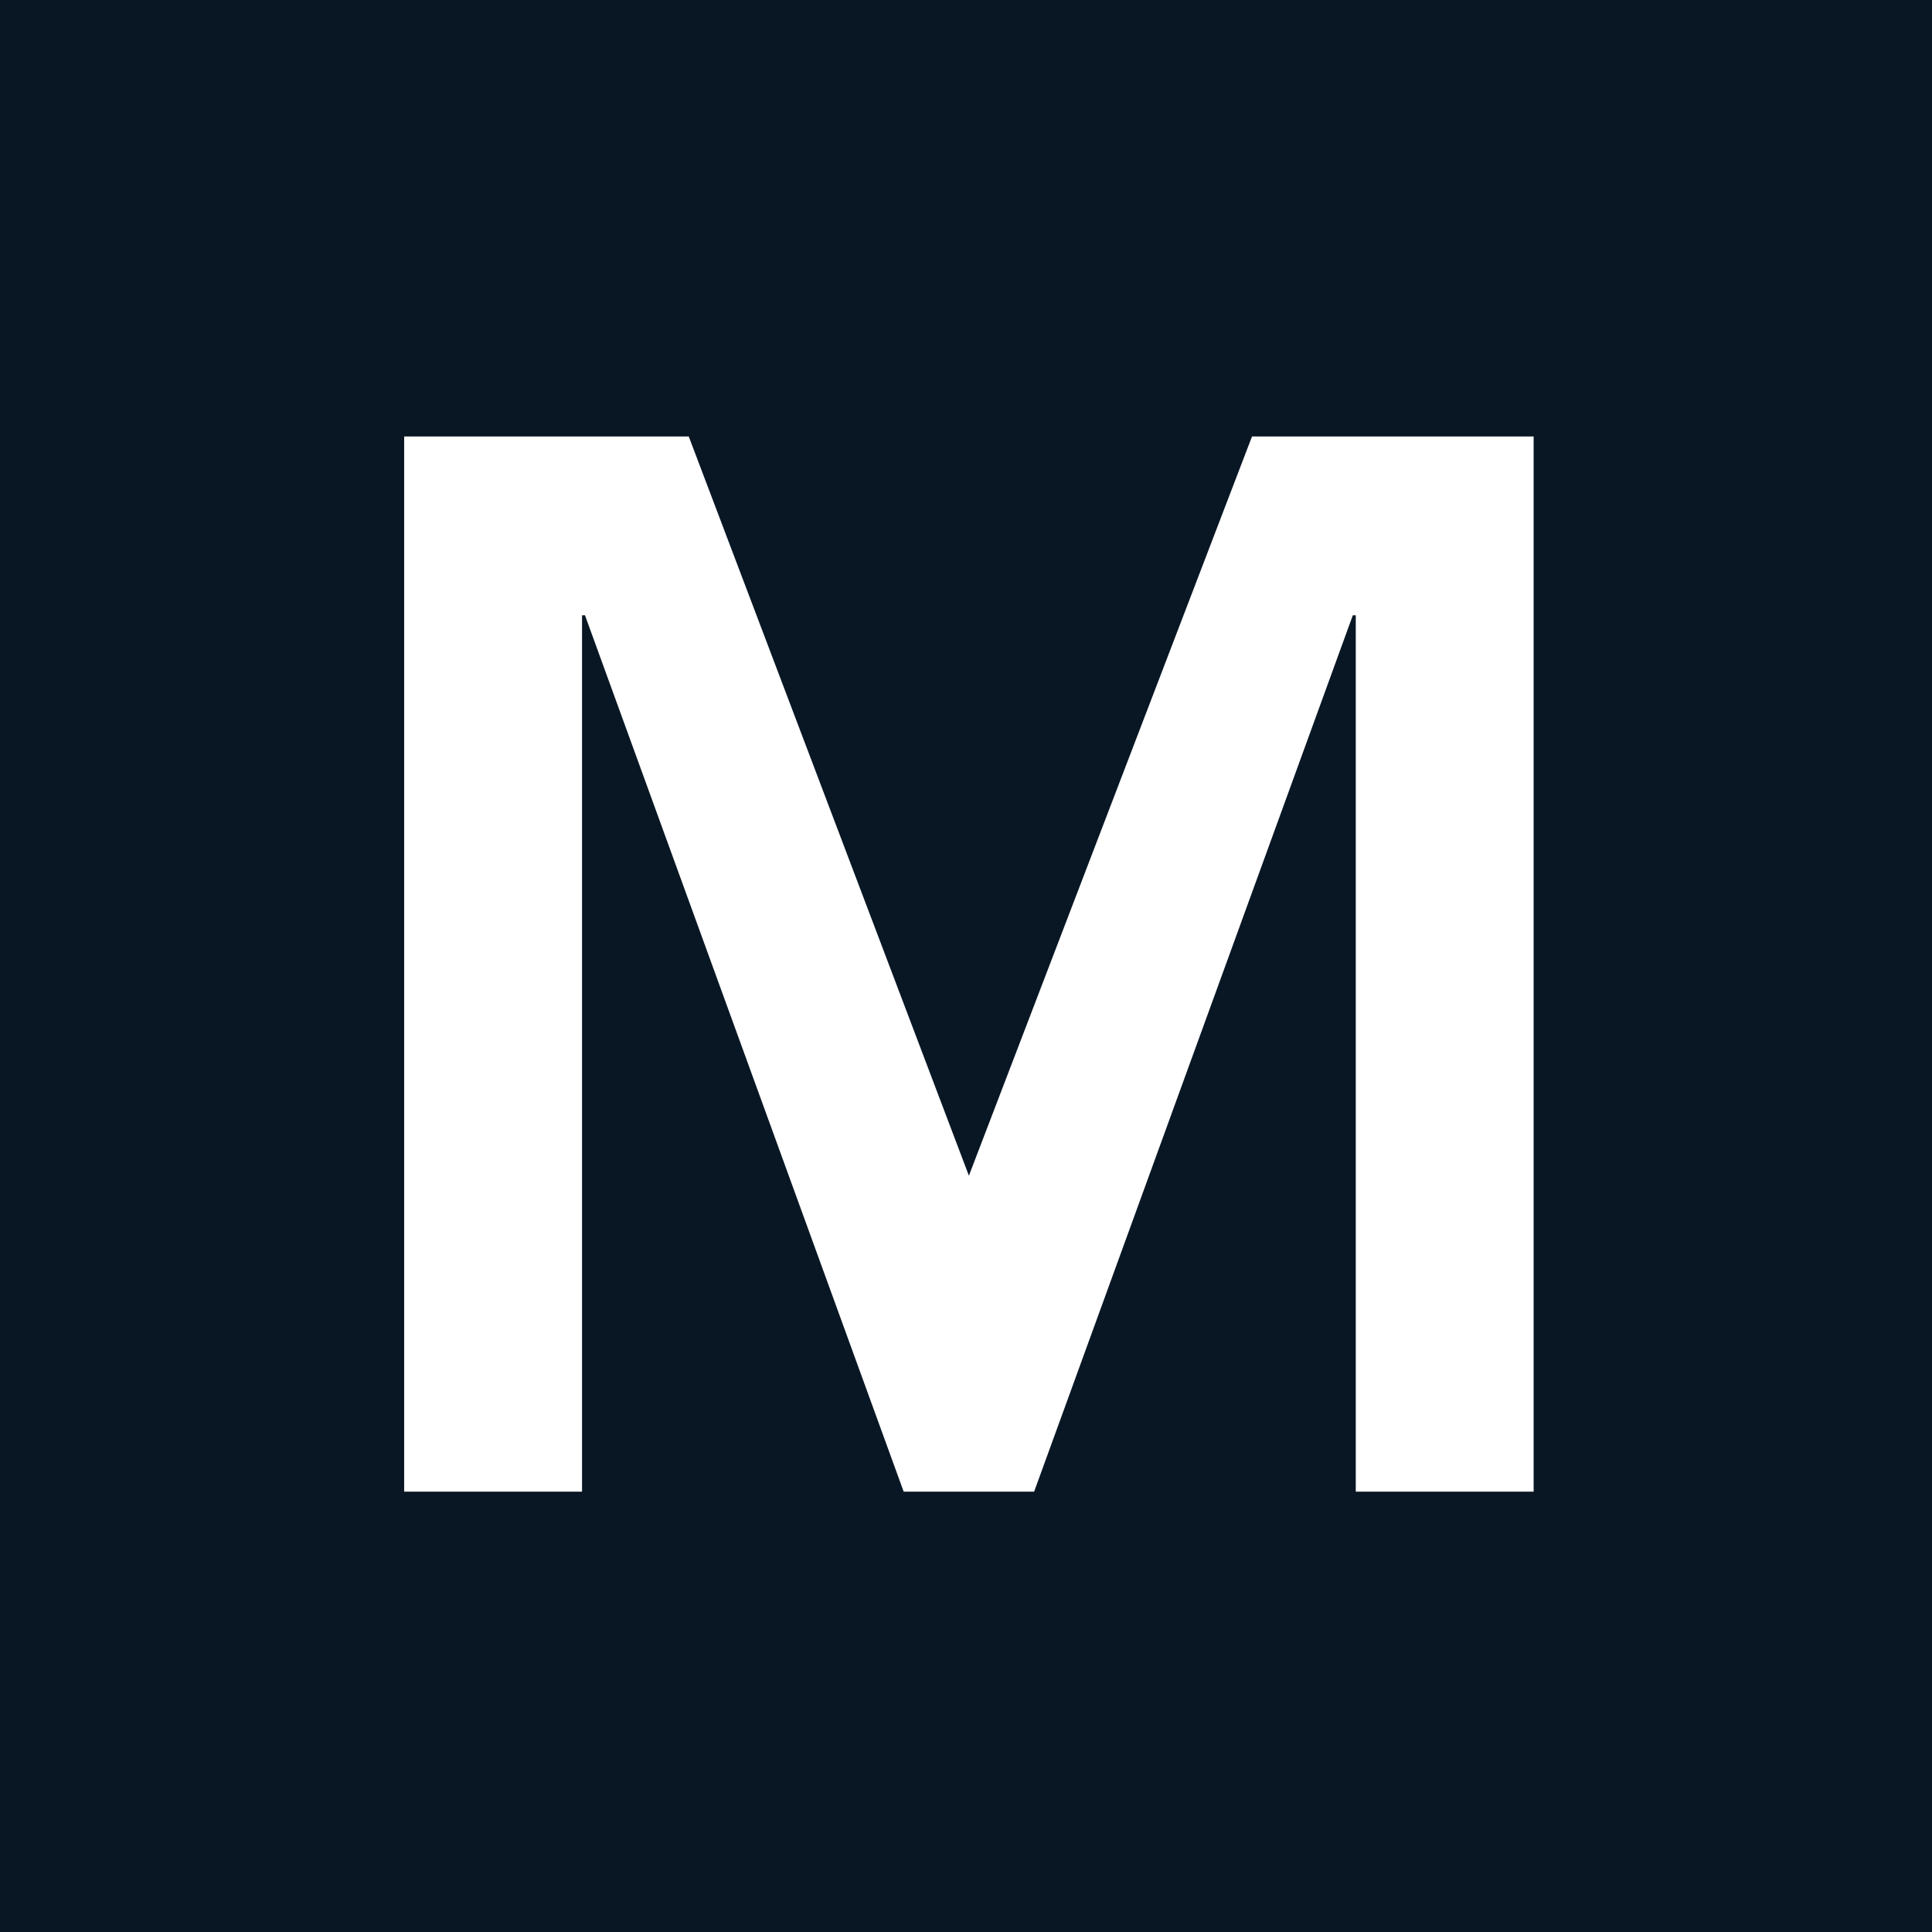
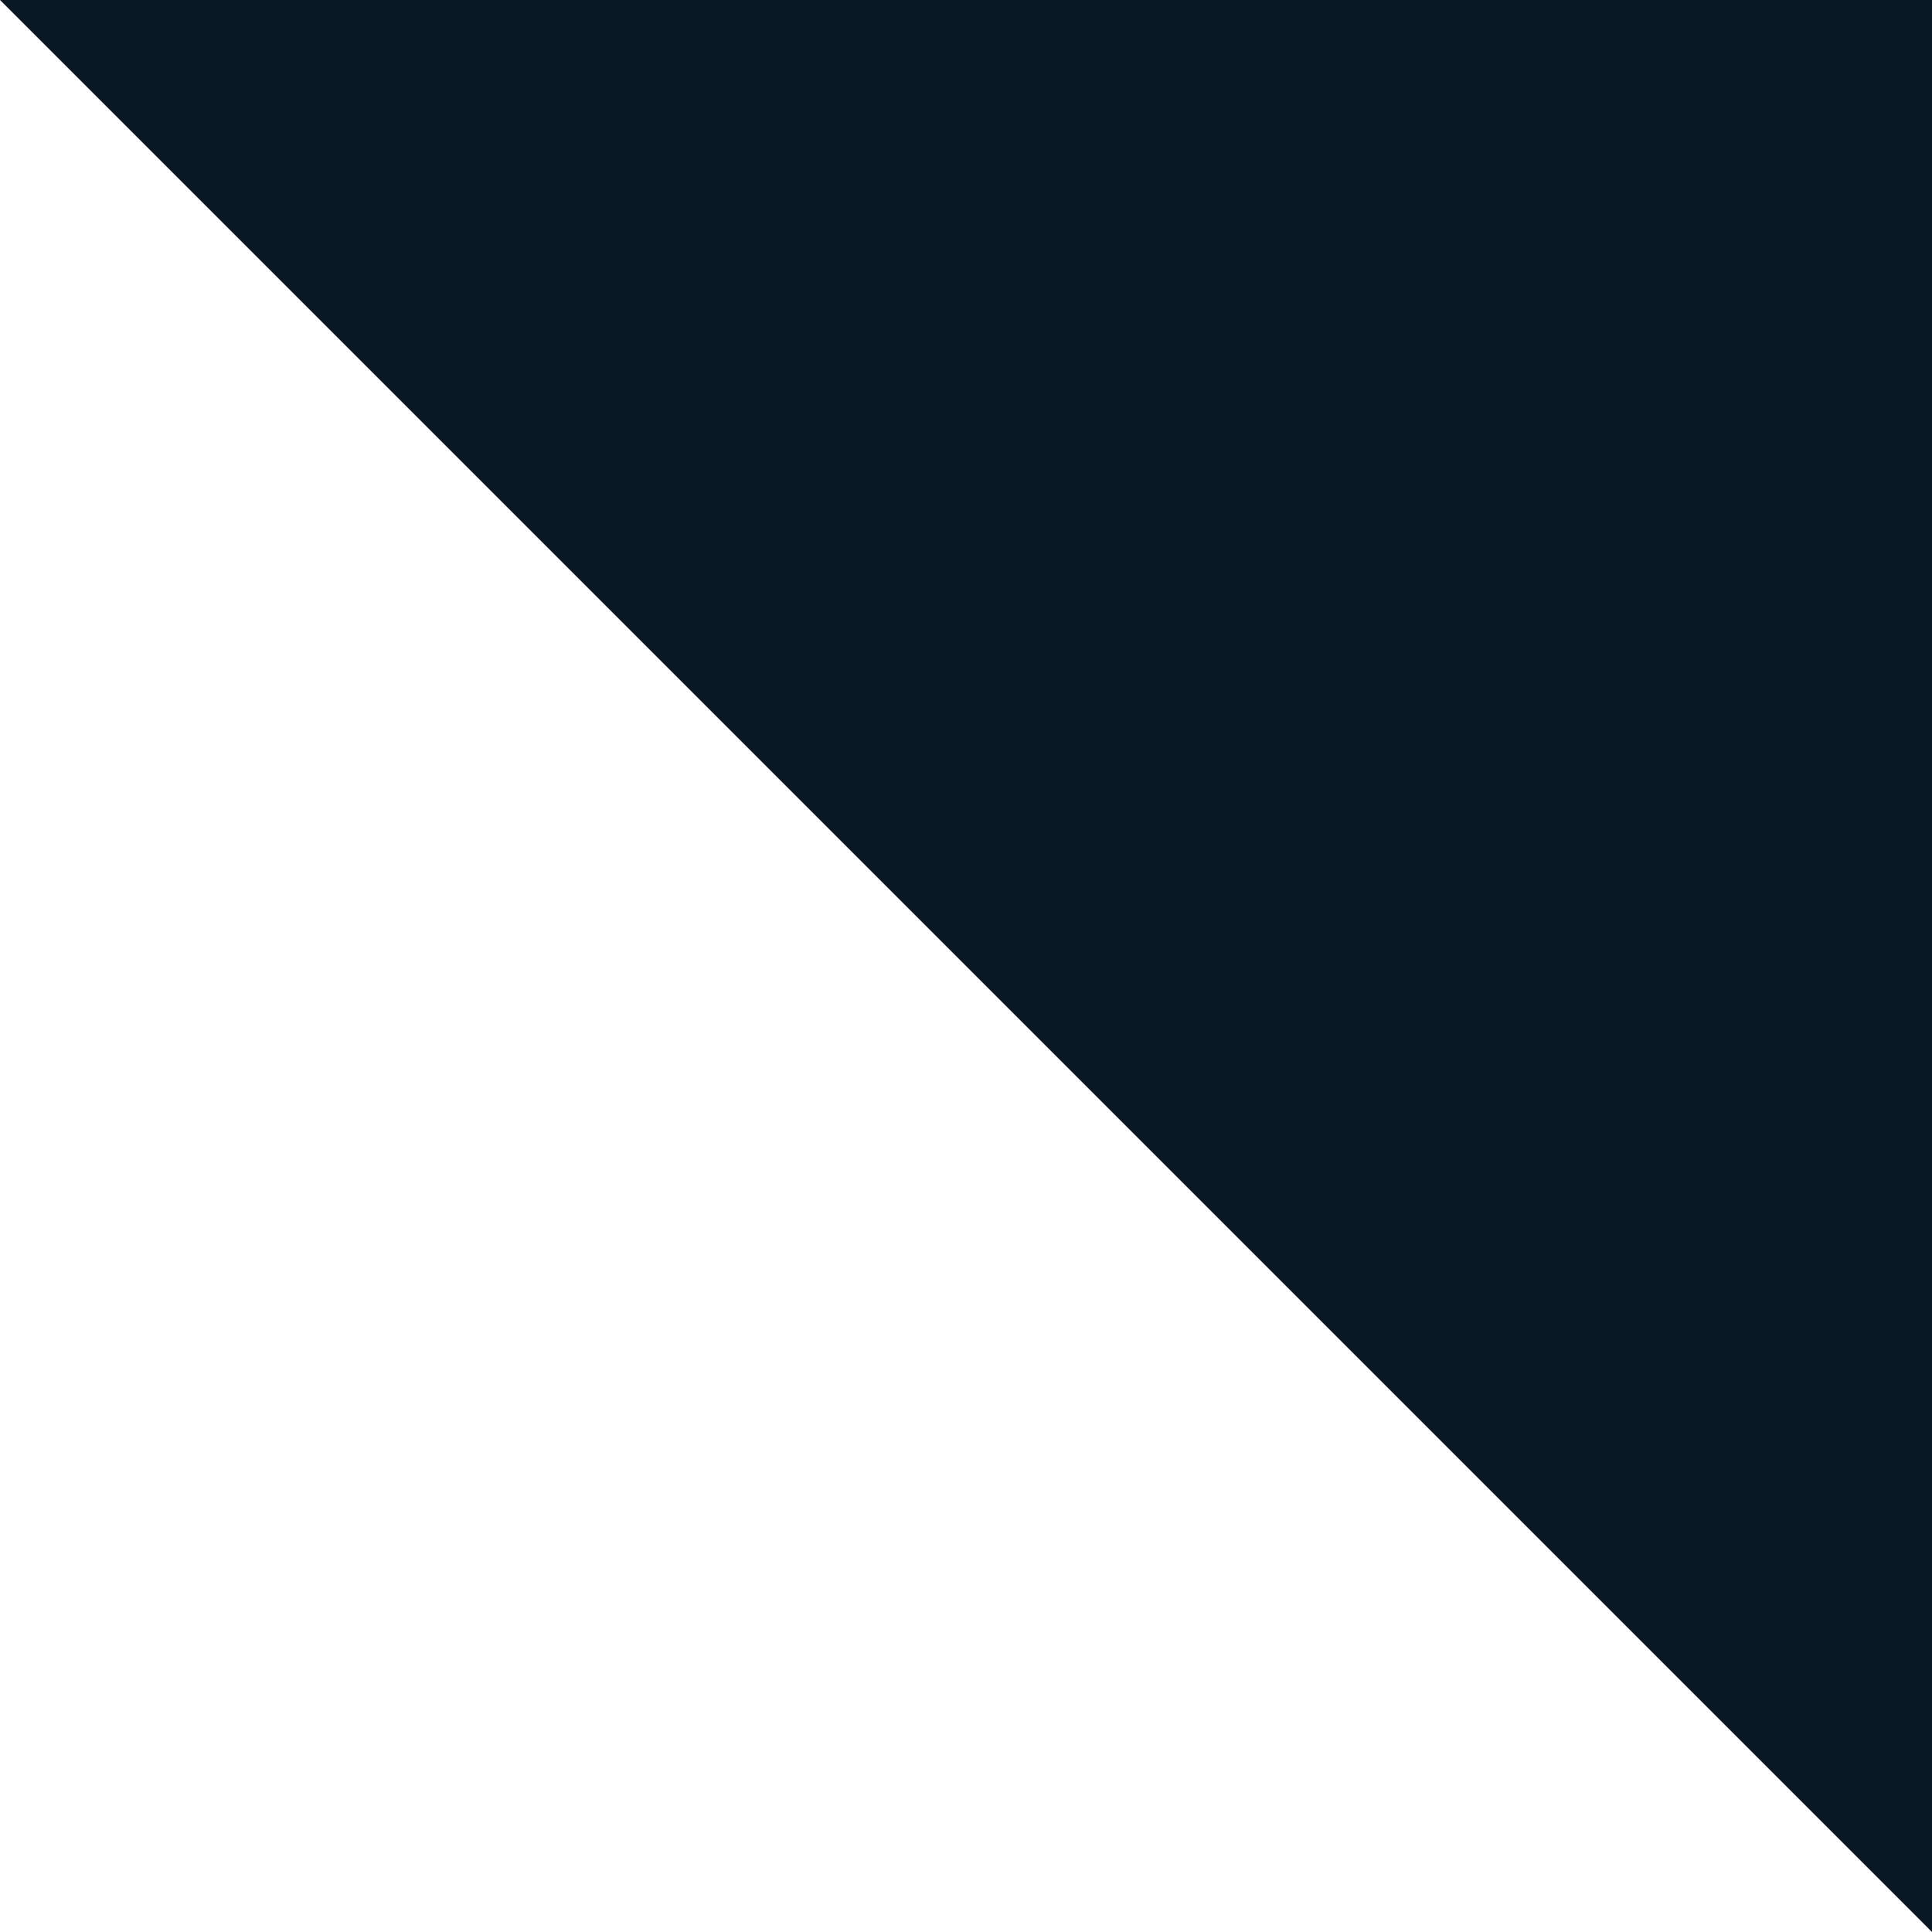
<svg xmlns="http://www.w3.org/2000/svg" viewBox="0 0 260 260">
  <g fill="none" fill-rule="evenodd">
-     <path fill="#091725" d="M0 0h260v260H0z" />
-     <path fill="#FFF" fill-rule="nonzero" d="M78.327 200.74V82.808h.399L121.613 200.74h17.554l42.887-117.932h.399V200.74H206.39v-142h-37.9L130.39 158.22 92.689 58.74H54.39v142z" />
+     <path fill="#091725" d="M0 0h260v260z" />
  </g>
</svg>